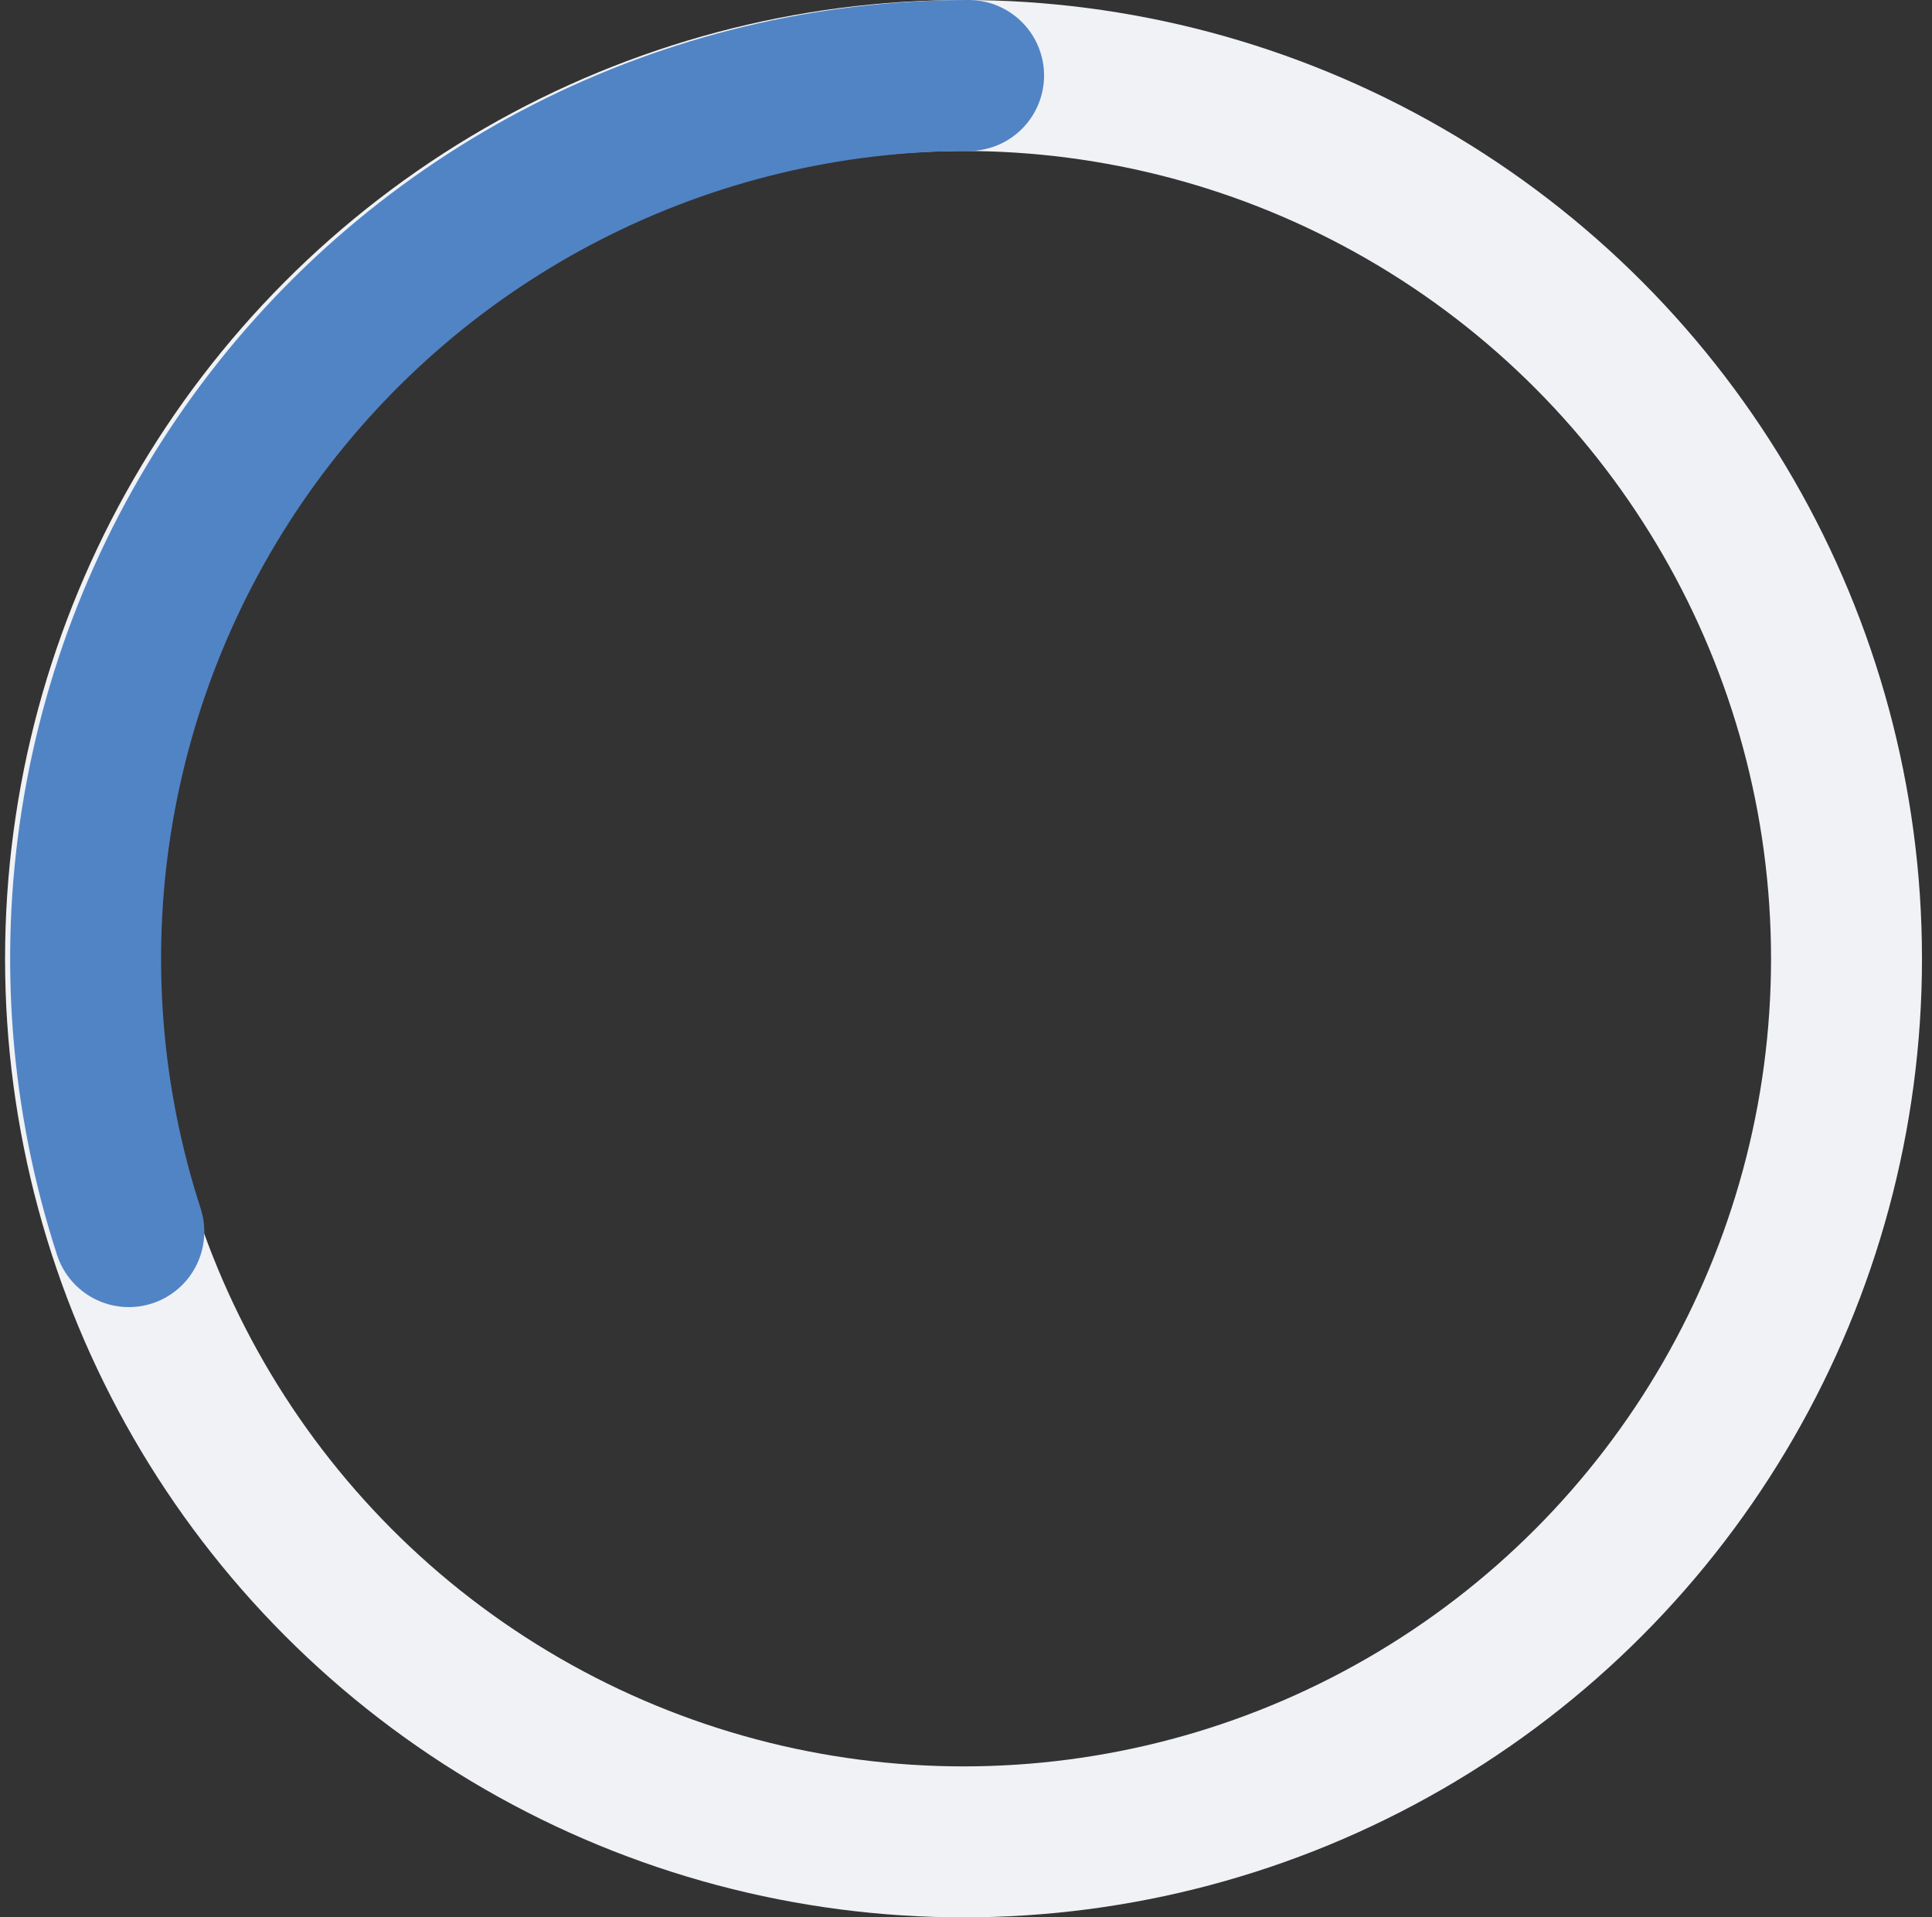
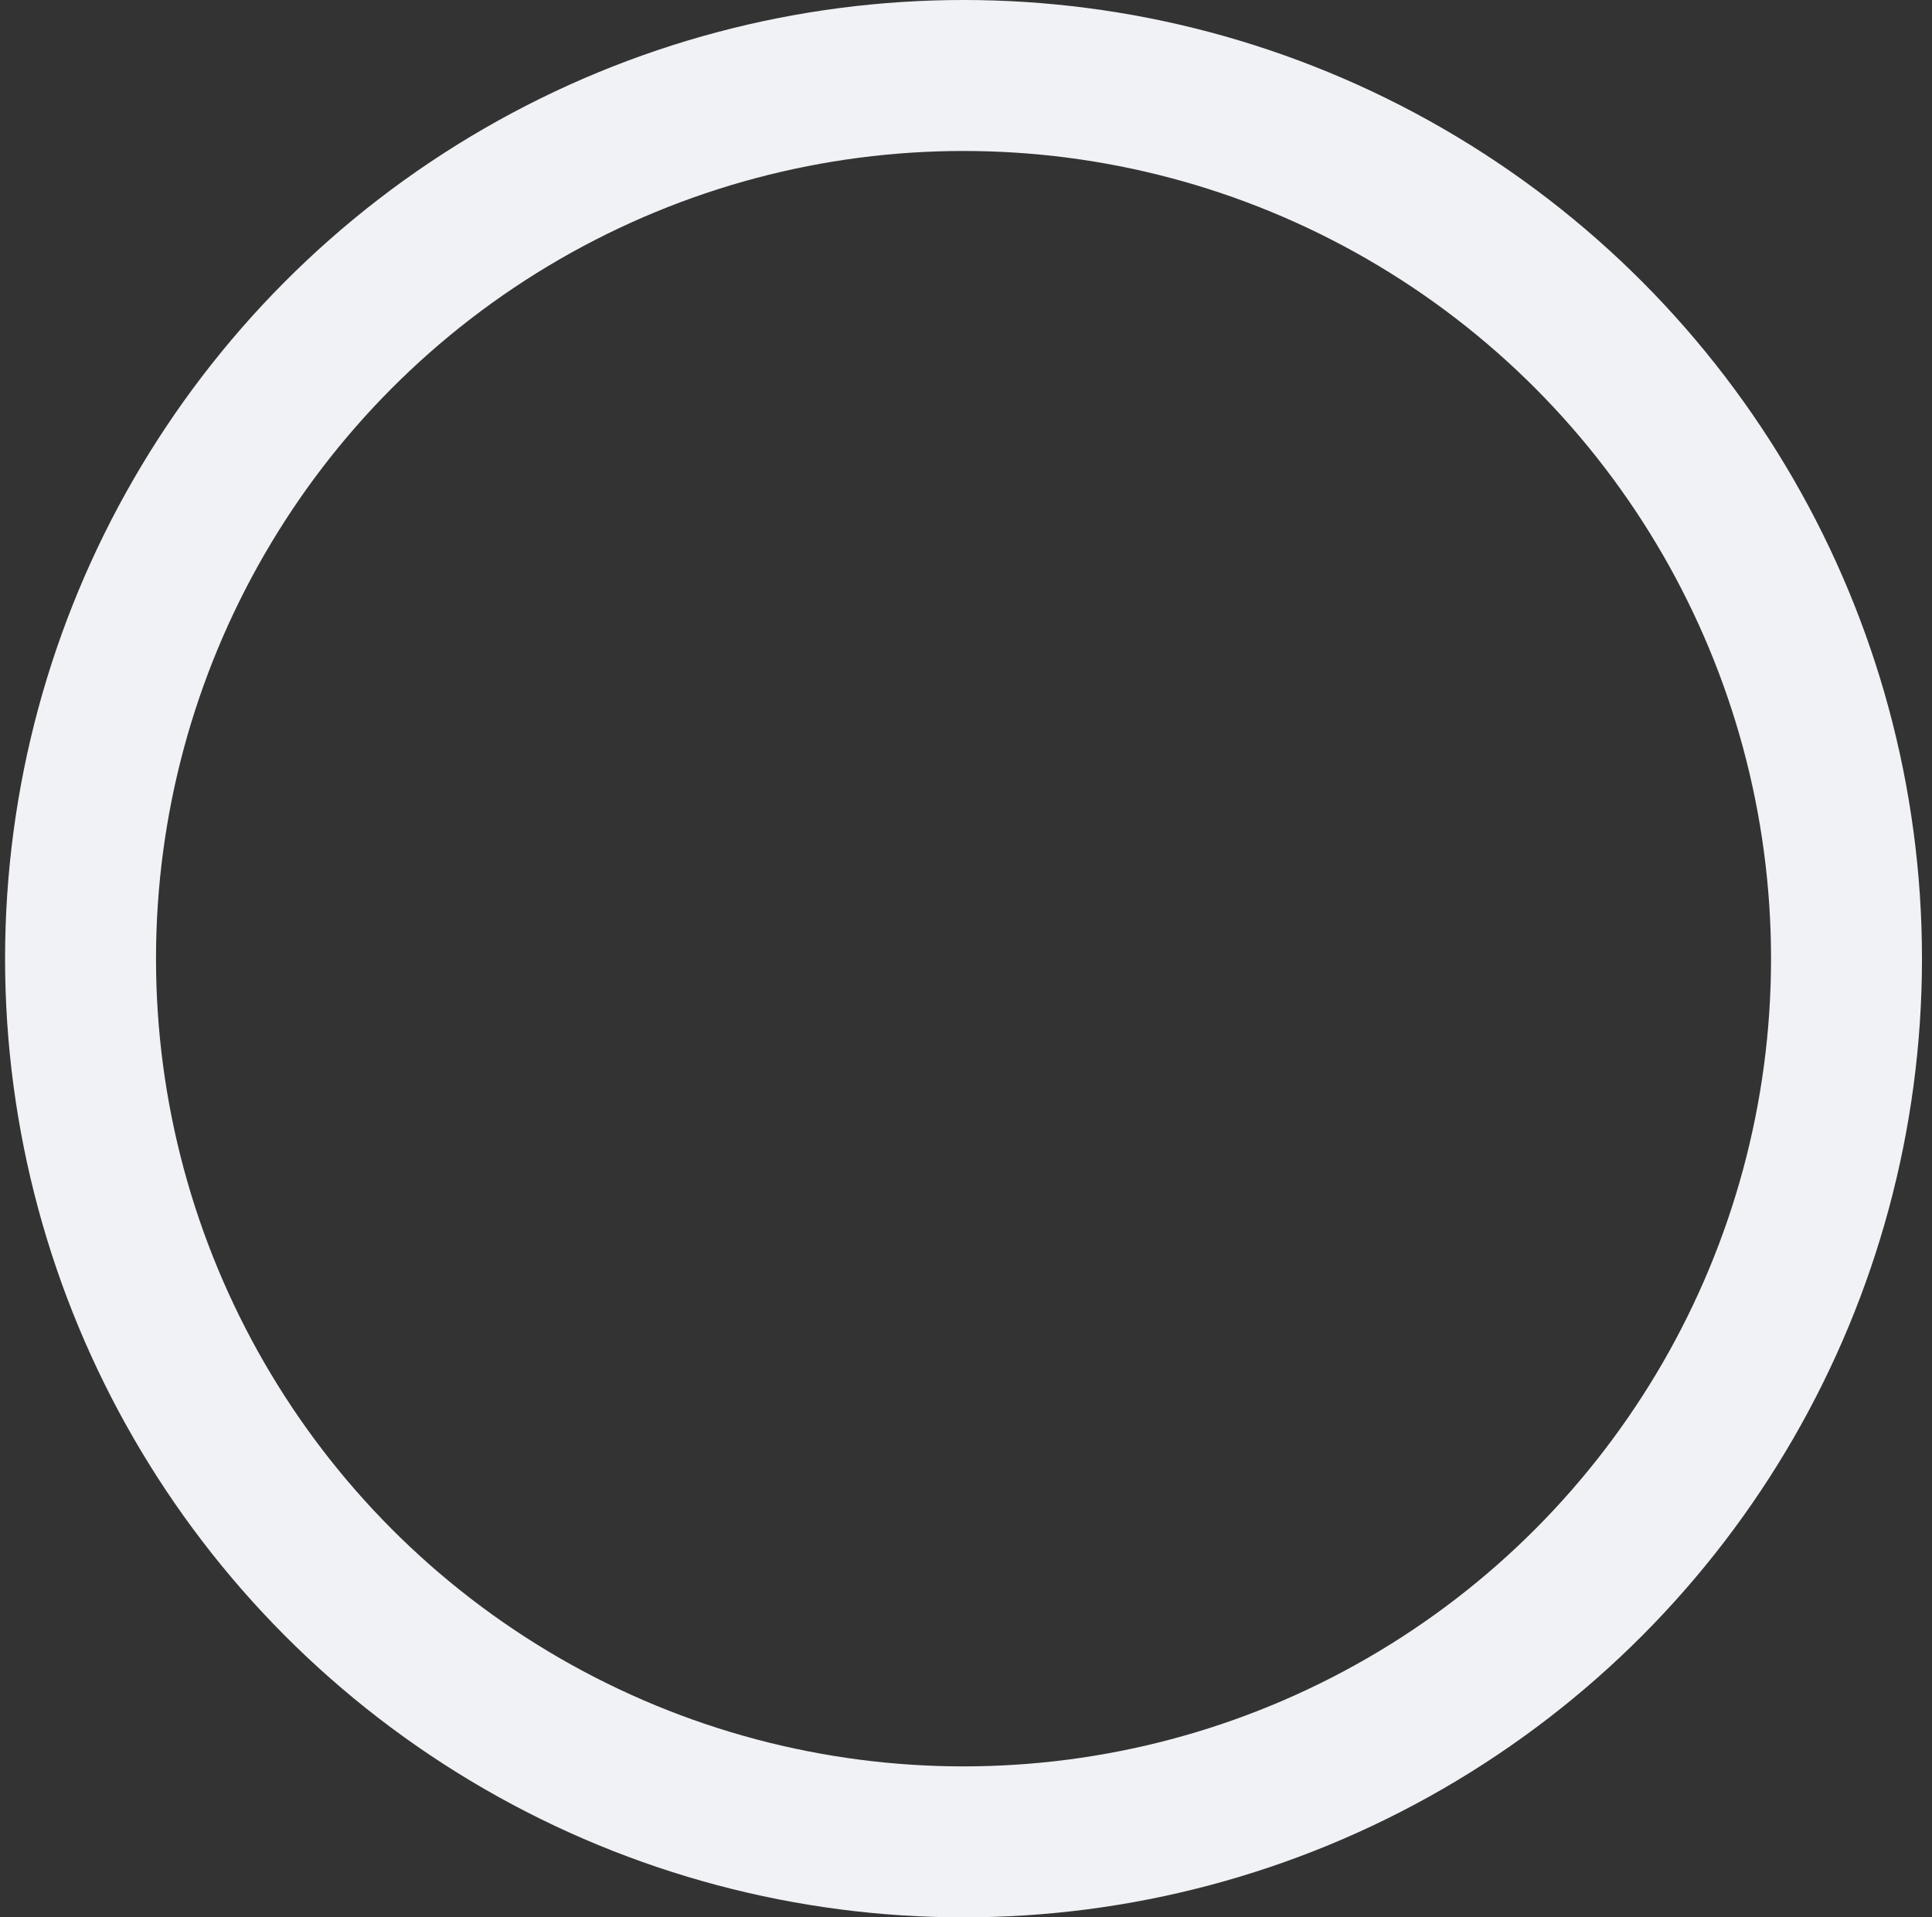
<svg xmlns="http://www.w3.org/2000/svg" width="128" height="127" viewBox="0 0 128 127" fill="none">
  <rect x="0" y="0" width="128" height="127" fill="#333333" stroke="none" />
  <circle cx="63.836" cy="63.5" r="58.5" stroke="#F0F2F5" stroke-width="10" />
-   <path d="M8.535 81.578C5.682 72.797 4.948 63.467 6.392 54.349C7.836 45.23 11.418 36.583 16.844 29.115C22.271 21.646 29.388 15.567 37.613 11.376C45.839 7.185 54.94 5 64.172 5" stroke="#5184C5" stroke-width="10" stroke-linecap="round" />
</svg>